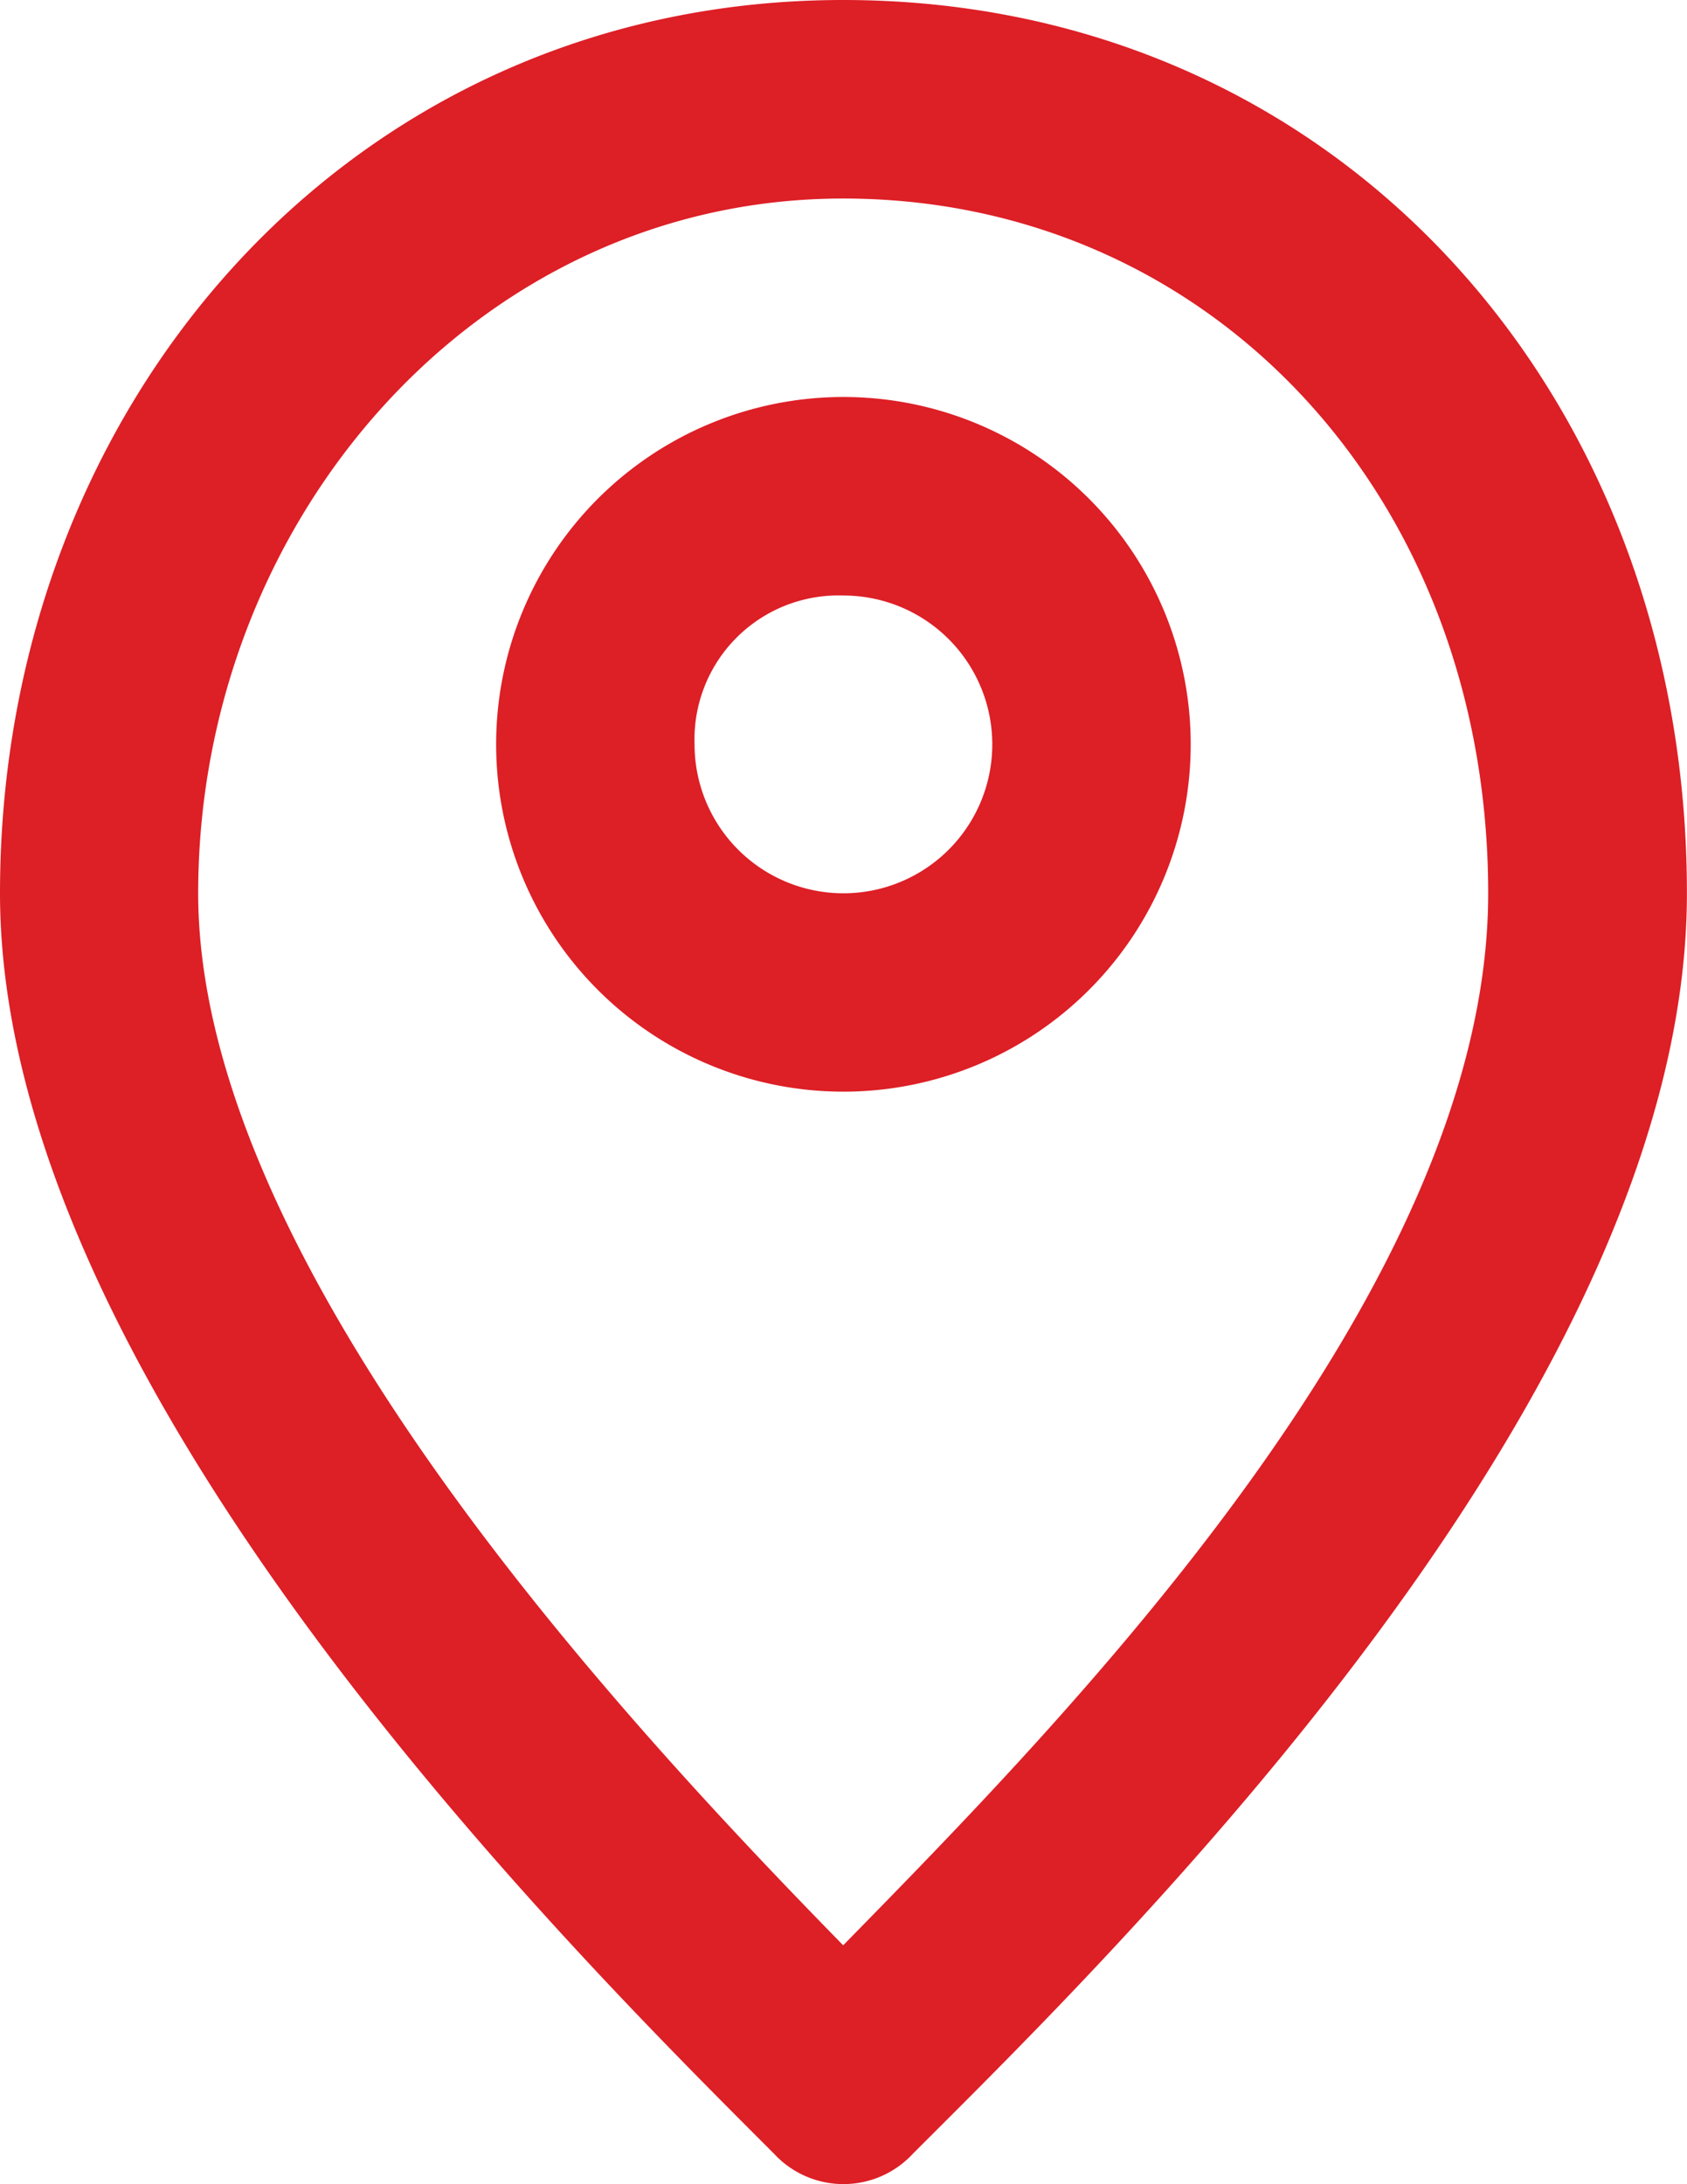
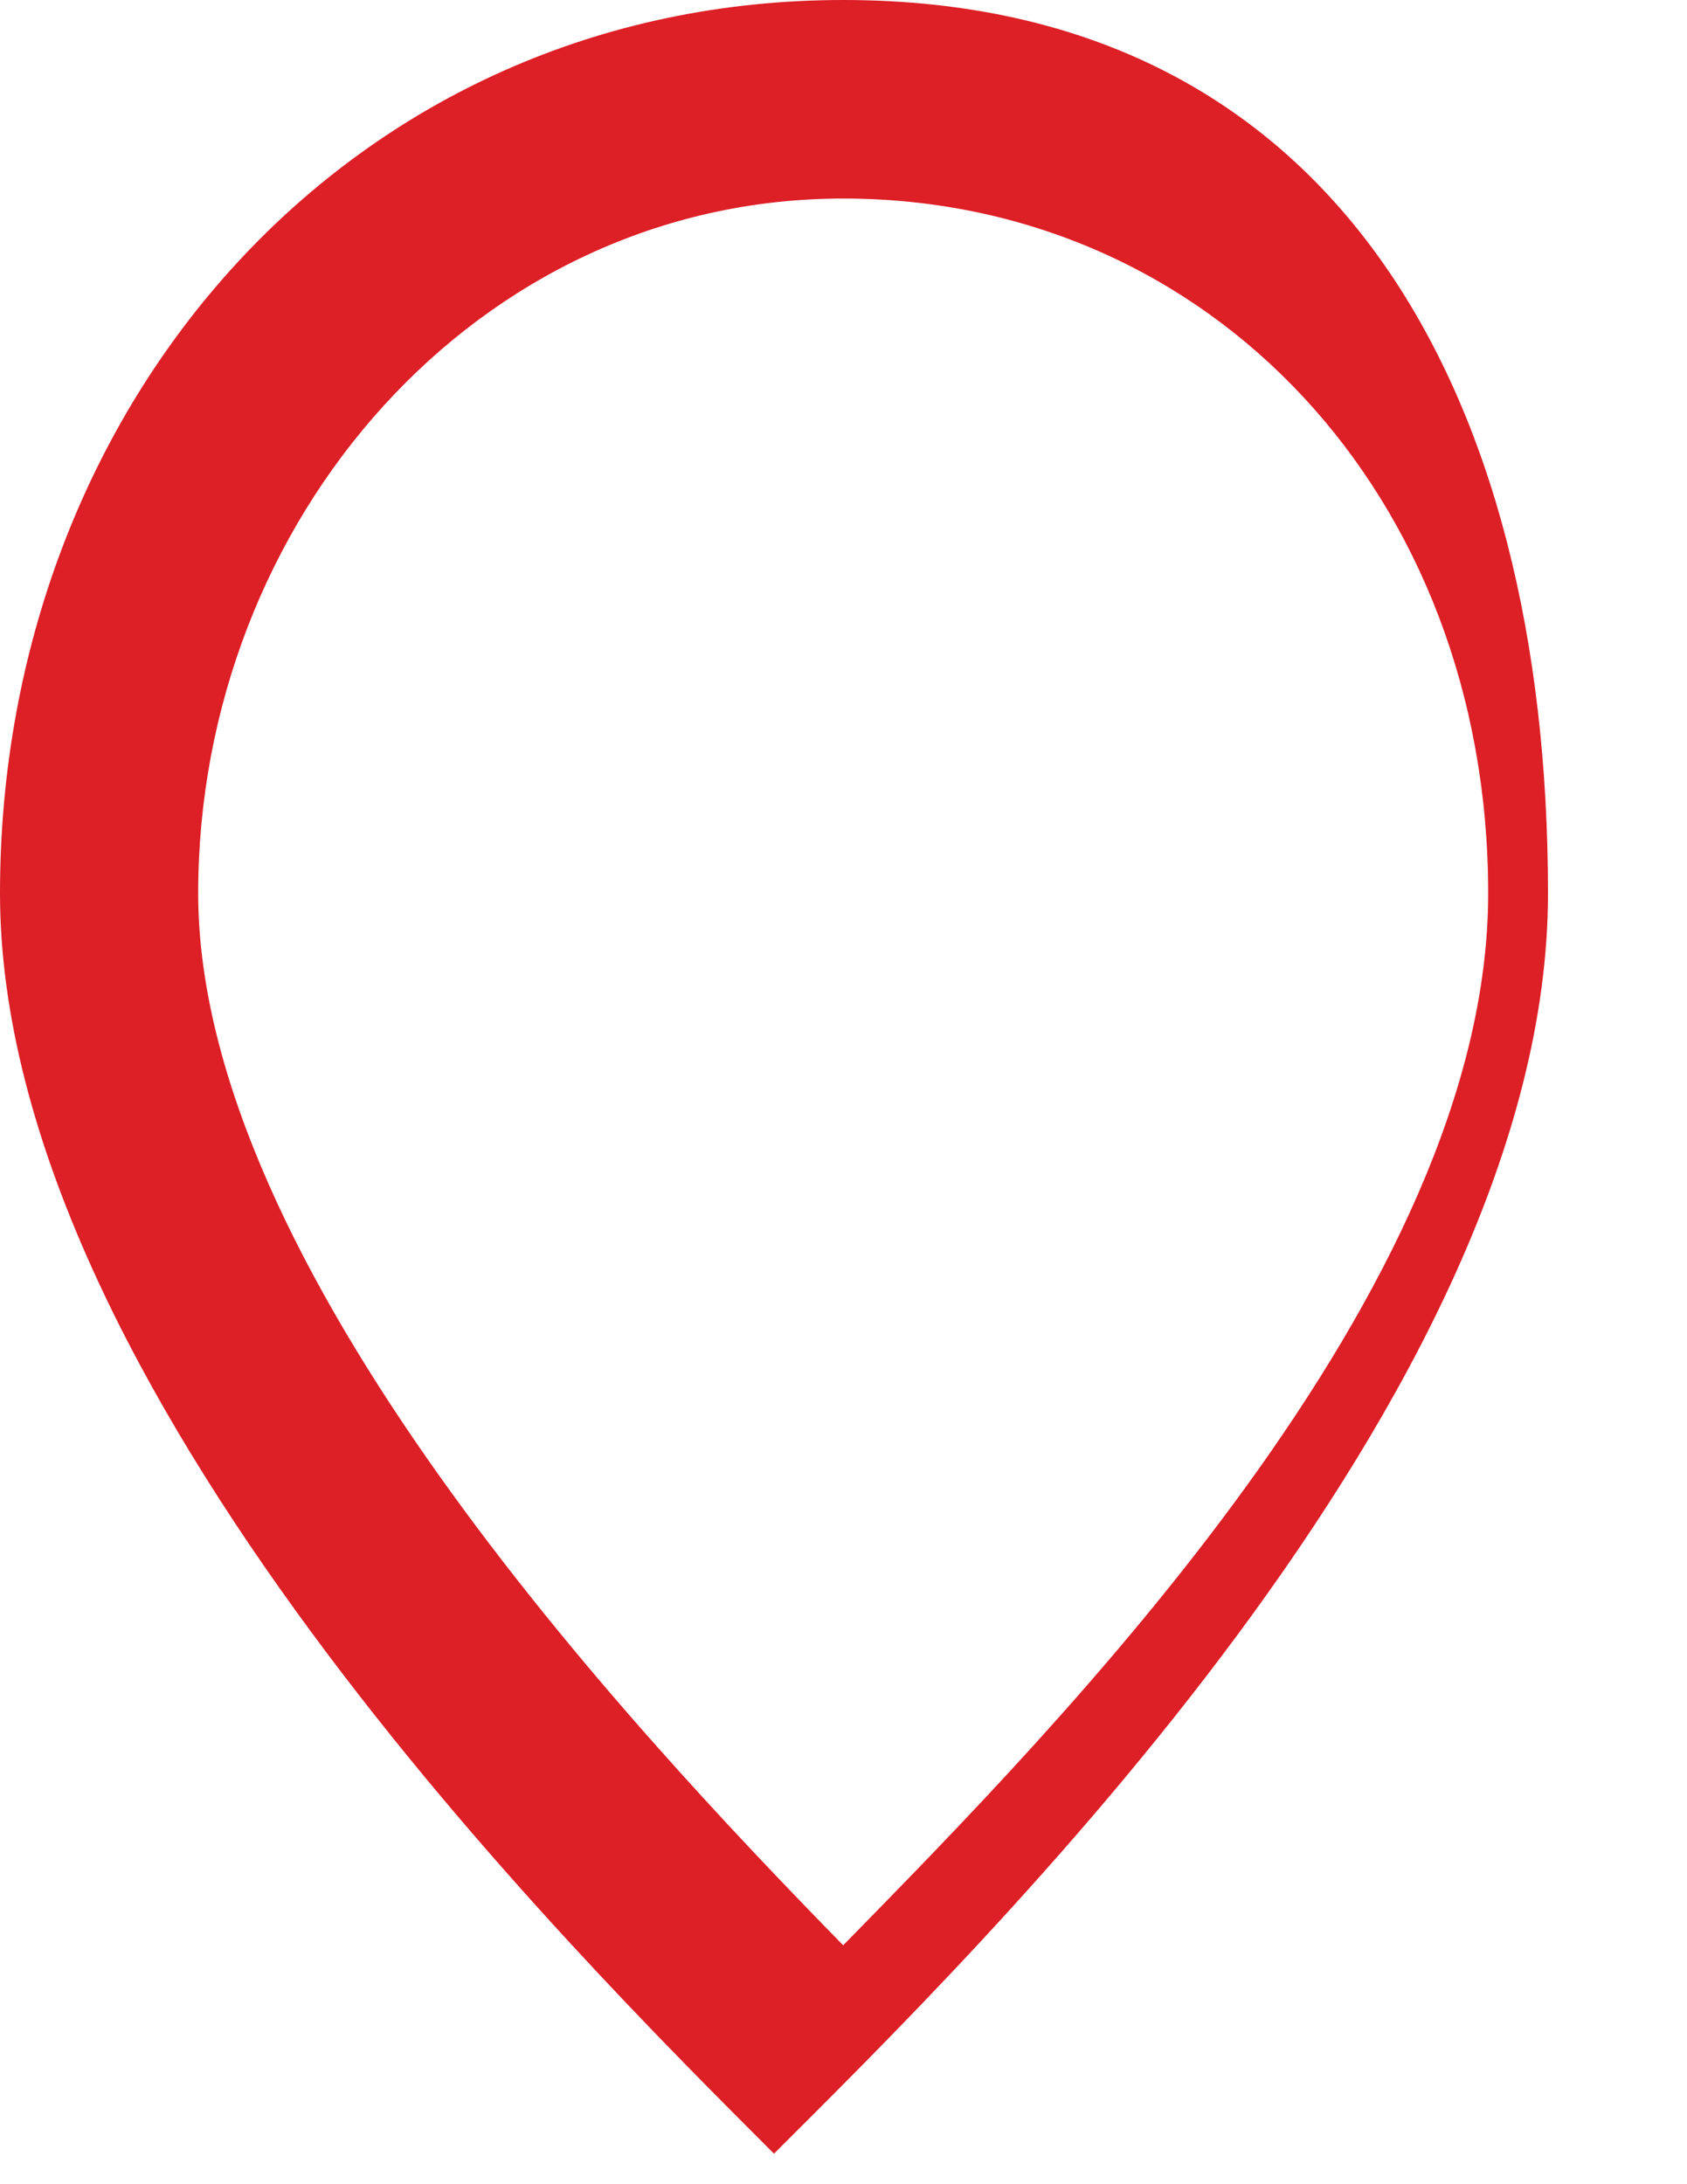
<svg xmlns="http://www.w3.org/2000/svg" width="21.408" height="27.714" viewBox="0 0 21.408 27.714">
  <g id="Group_534" data-name="Group 534" transform="translate(-791.938 -851.694)">
-     <path id="Path_302" data-name="Path 302" d="M21.407,12.519a1.889,1.889,0,1,1-1.889,1.889,1.826,1.826,0,0,1,1.889-1.889m0-2.519a4.407,4.407,0,1,0,4.407,4.407A4.407,4.407,0,0,0,21.407,10Z" transform="translate(781.234 846.731)" fill="#dd1f26" />
-     <path id="Path_303" data-name="Path 303" d="M17.7,4.519c4.659,0,8.185,3.778,8.185,8.815S20.474,23.848,17.7,26.682c-2.77-2.833-8.185-8.626-8.185-13.348S13.044,4.519,17.7,4.519M17.7,2C11.47,2,7,7.1,7,13.333s7.241,13.411,9.822,15.993a1.2,1.2,0,0,0,1.763,0c2.582-2.582,9.822-9.633,9.822-15.993S23.937,2,17.7,2Z" transform="translate(784.938 849.694)" fill="#dd1f26" />
+     <path id="Path_303" data-name="Path 303" d="M17.7,4.519c4.659,0,8.185,3.778,8.185,8.815S20.474,23.848,17.7,26.682c-2.77-2.833-8.185-8.626-8.185-13.348S13.044,4.519,17.7,4.519M17.7,2C11.47,2,7,7.1,7,13.333s7.241,13.411,9.822,15.993c2.582-2.582,9.822-9.633,9.822-15.993S23.937,2,17.7,2Z" transform="translate(784.938 849.694)" fill="#dd1f26" />
  </g>
</svg>